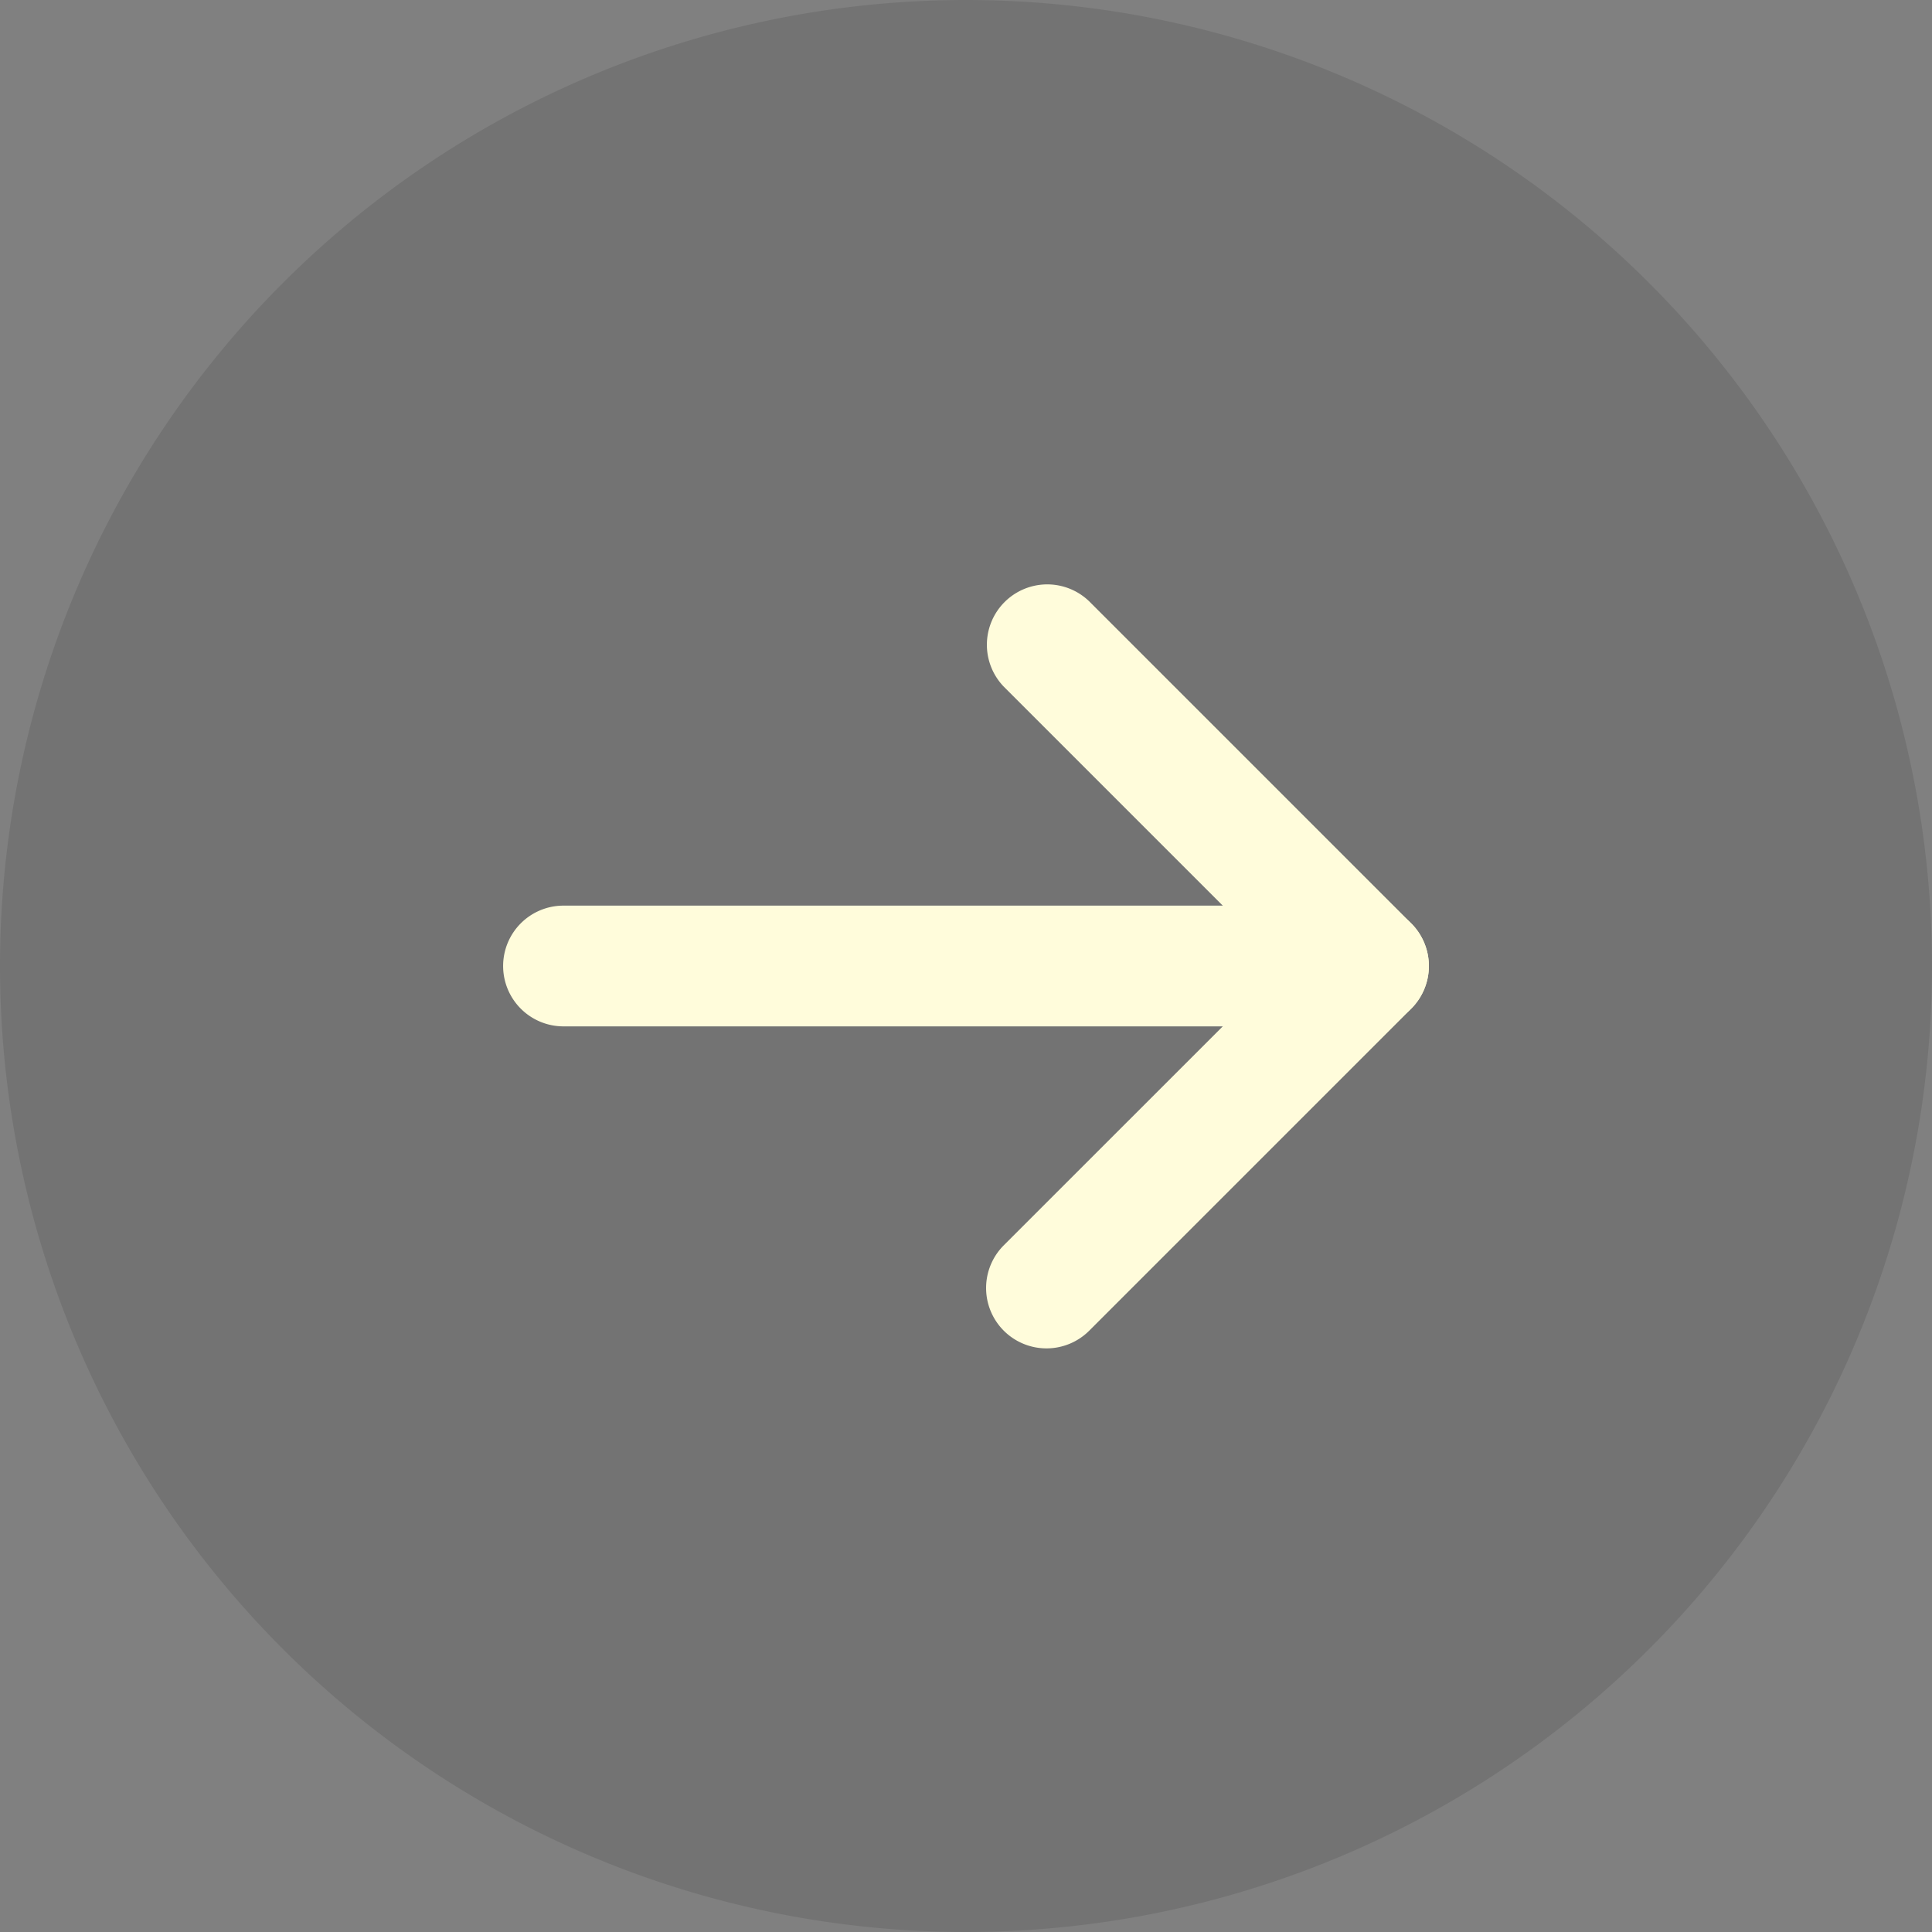
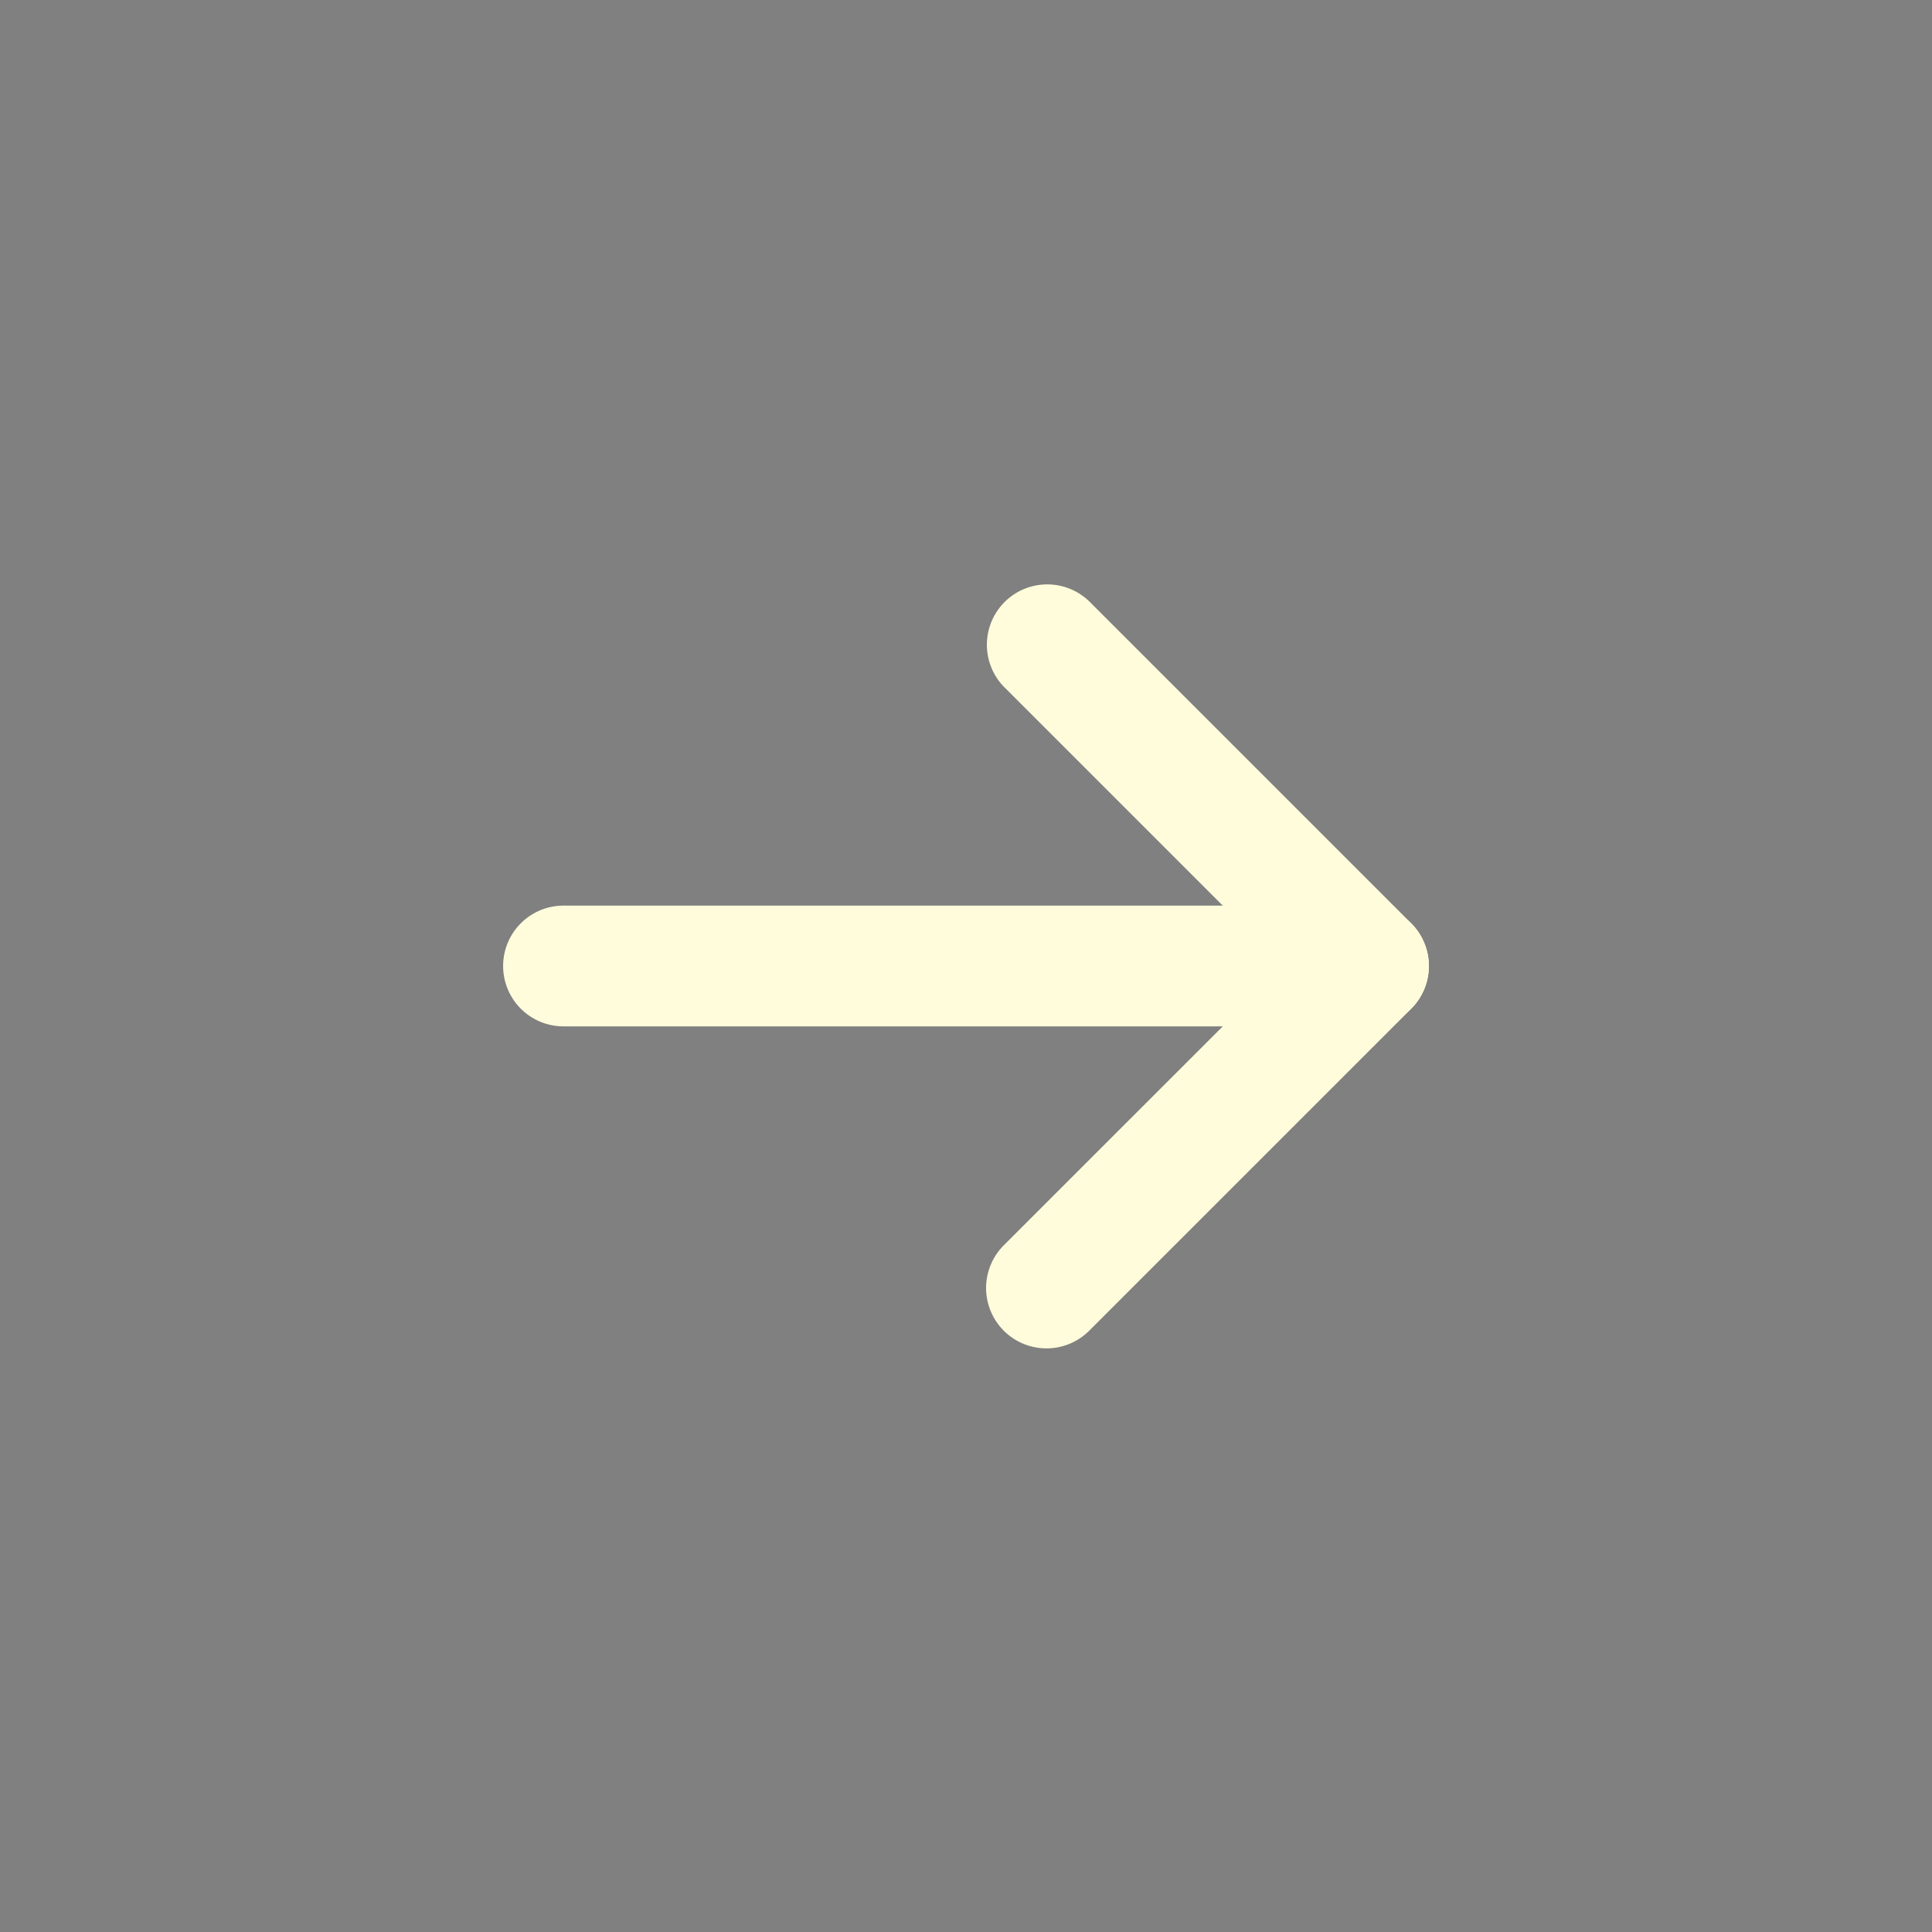
<svg xmlns="http://www.w3.org/2000/svg" id="arrow-yellow-disable" width="48" height="48" viewBox="0 0 48 48">
  <rect x="0" y="0" width="48" height="48" fill="#808080" stroke="none" />
  <defs>
    <clipPath id="clip-path">
      <rect id="長方形_1737" data-name="長方形 1737" width="48" height="48" fill="none" />
    </clipPath>
  </defs>
  <g id="グループ_6048" data-name="グループ 6048" clip-path="url(#clip-path)">
-     <path id="パス_7553" data-name="パス 7553" d="M48,24A24,24,0,1,1,24,0,24,24,0,0,1,48,24" opacity="0.1" />
    <path id="線_11" data-name="線 11" d="M20,1.5H0A1.5,1.5,0,0,1-1.5,0,1.5,1.5,0,0,1,0-1.5H20A1.5,1.5,0,0,1,21.5,0,1.5,1.5,0,0,1,20,1.5Z" transform="translate(14 24)" fill="#fffcdb" />
-     <path id="パス_7554" data-name="パス 7554" d="M26,33.5a1.5,1.5,0,0,1-1.061-2.561L31.879,24l-6.939-6.939a1.5,1.5,0,0,1,2.121-2.121l8,8a1.5,1.5,0,0,1,0,2.121l-8,8A1.5,1.5,0,0,1,26,33.5Z" fill="#fffcdb" />
+     <path id="パス_7554" data-name="パス 7554" d="M26,33.5a1.5,1.5,0,0,1-1.061-2.561L31.879,24l-6.939-6.939a1.5,1.5,0,0,1,2.121-2.121l8,8a1.5,1.5,0,0,1,0,2.121l-8,8A1.5,1.5,0,0,1,26,33.5" fill="#fffcdb" />
  </g>
</svg>